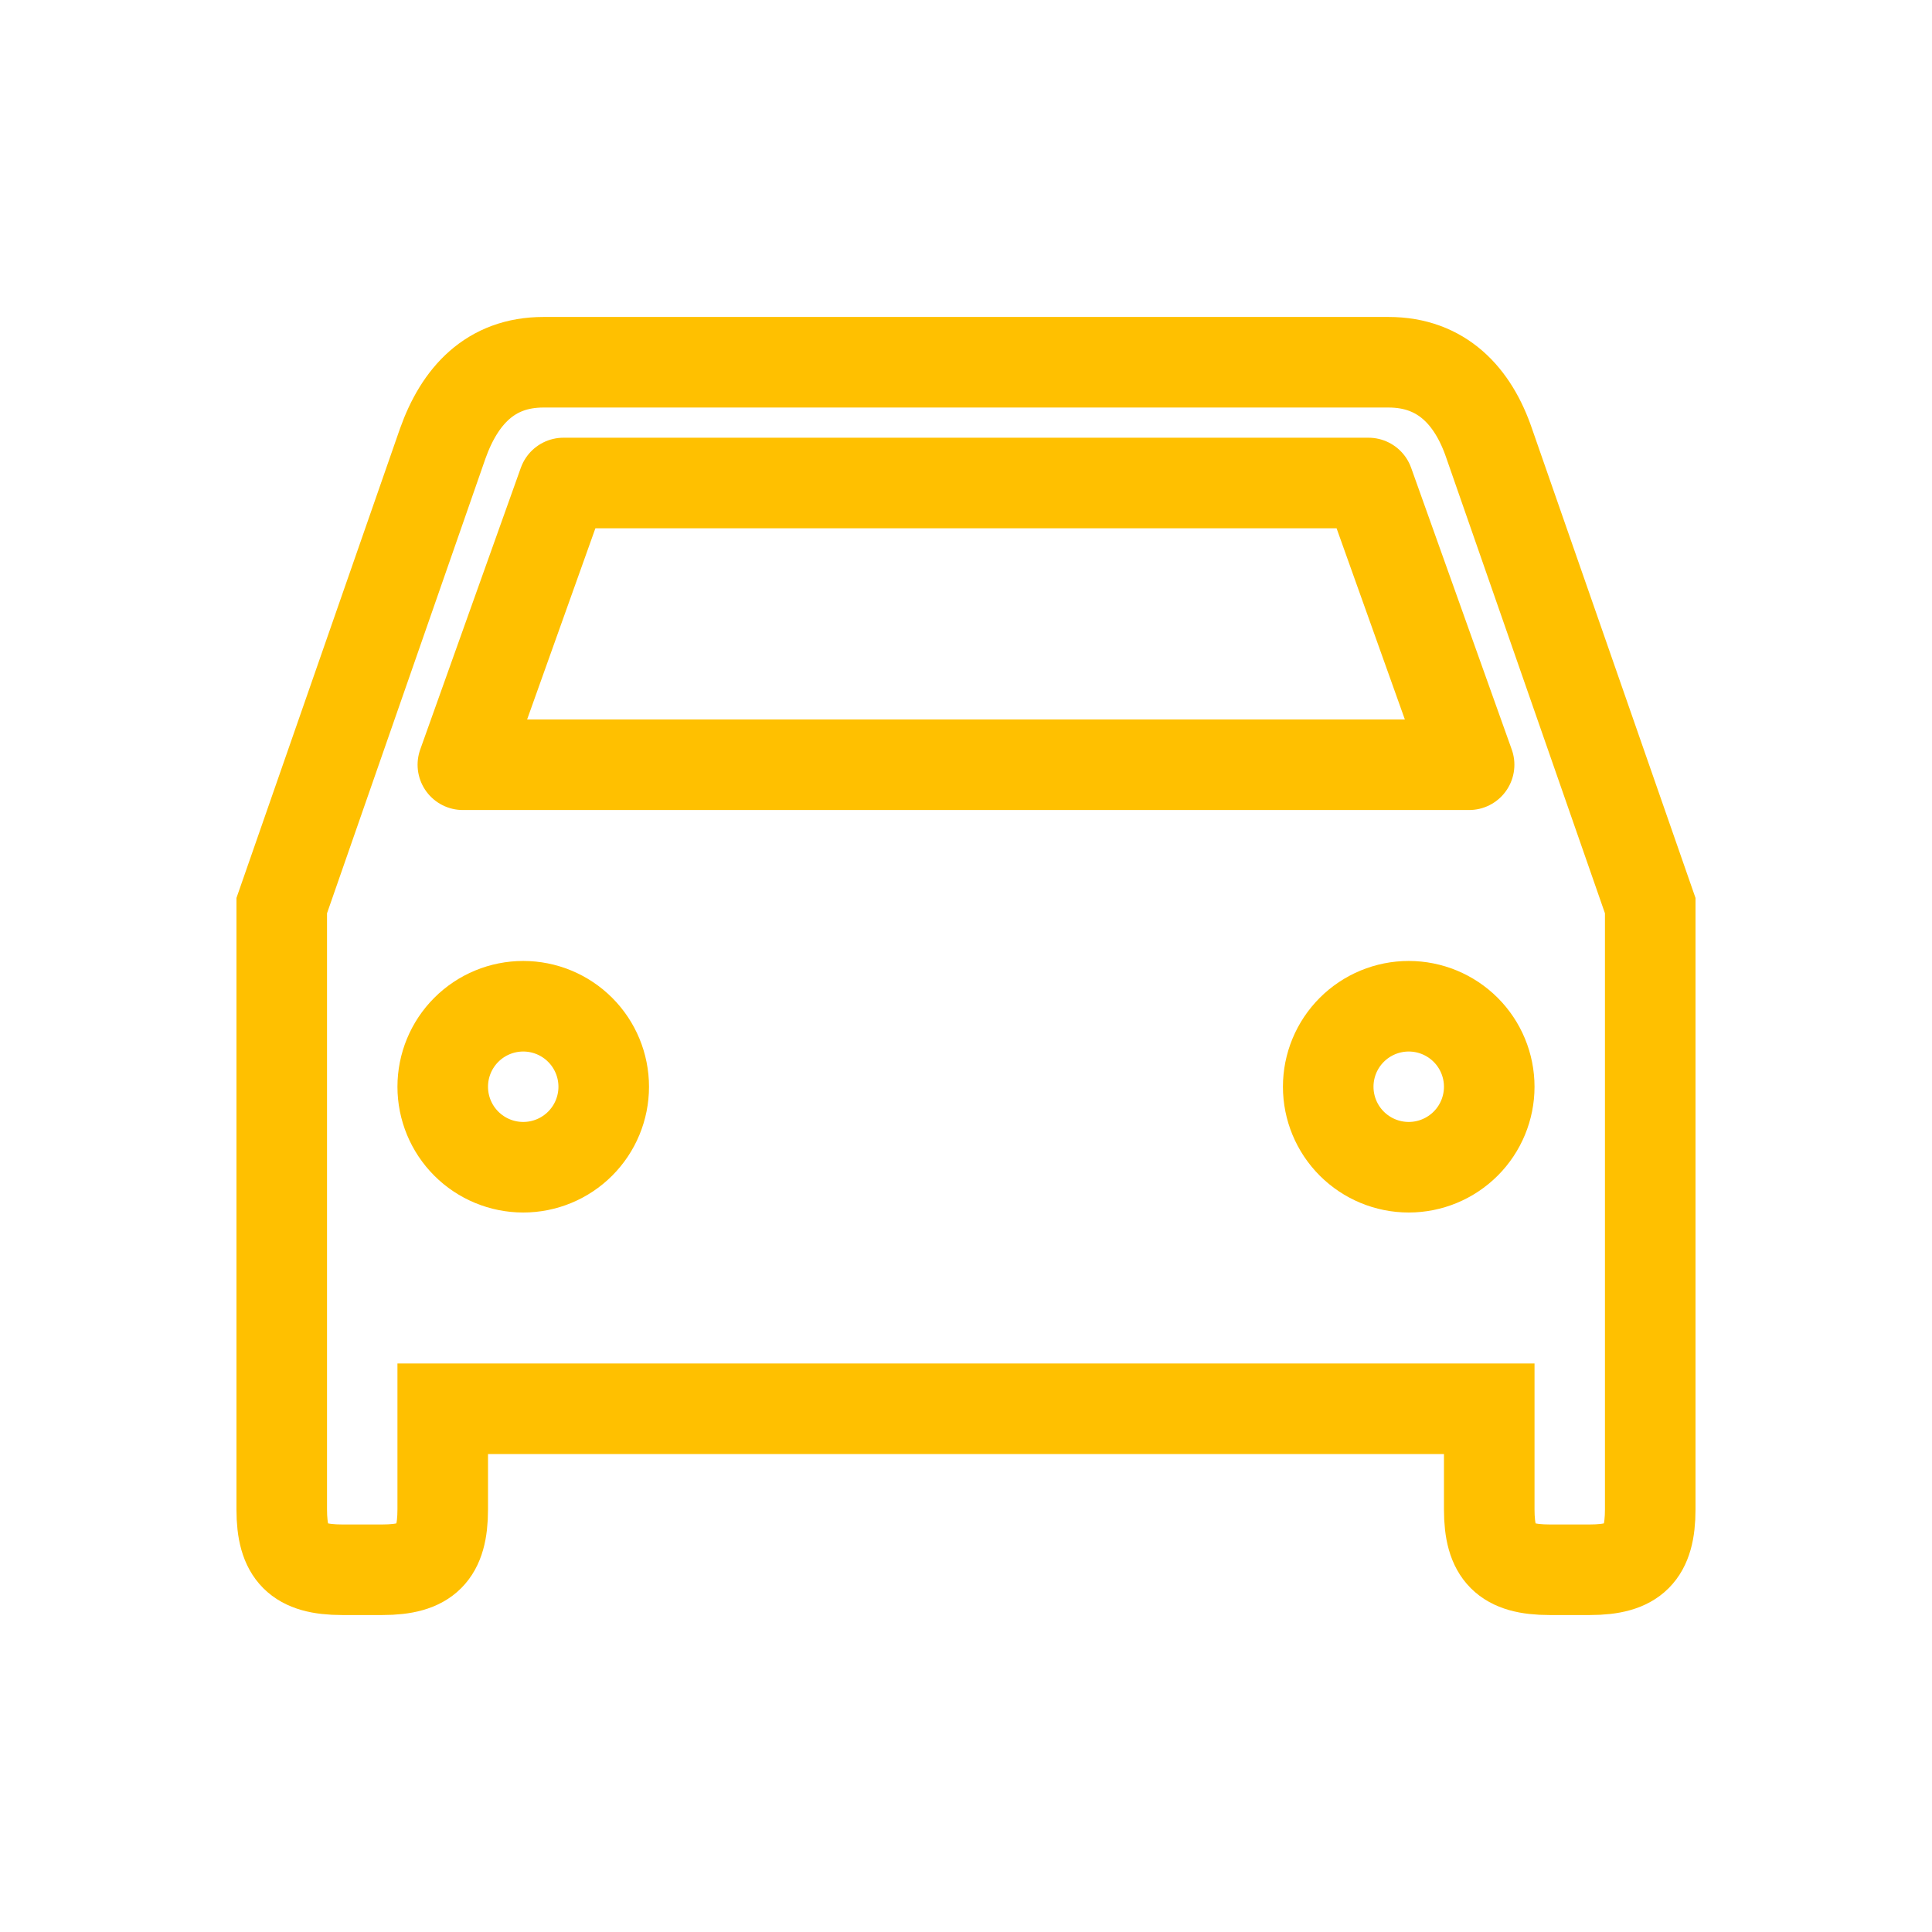
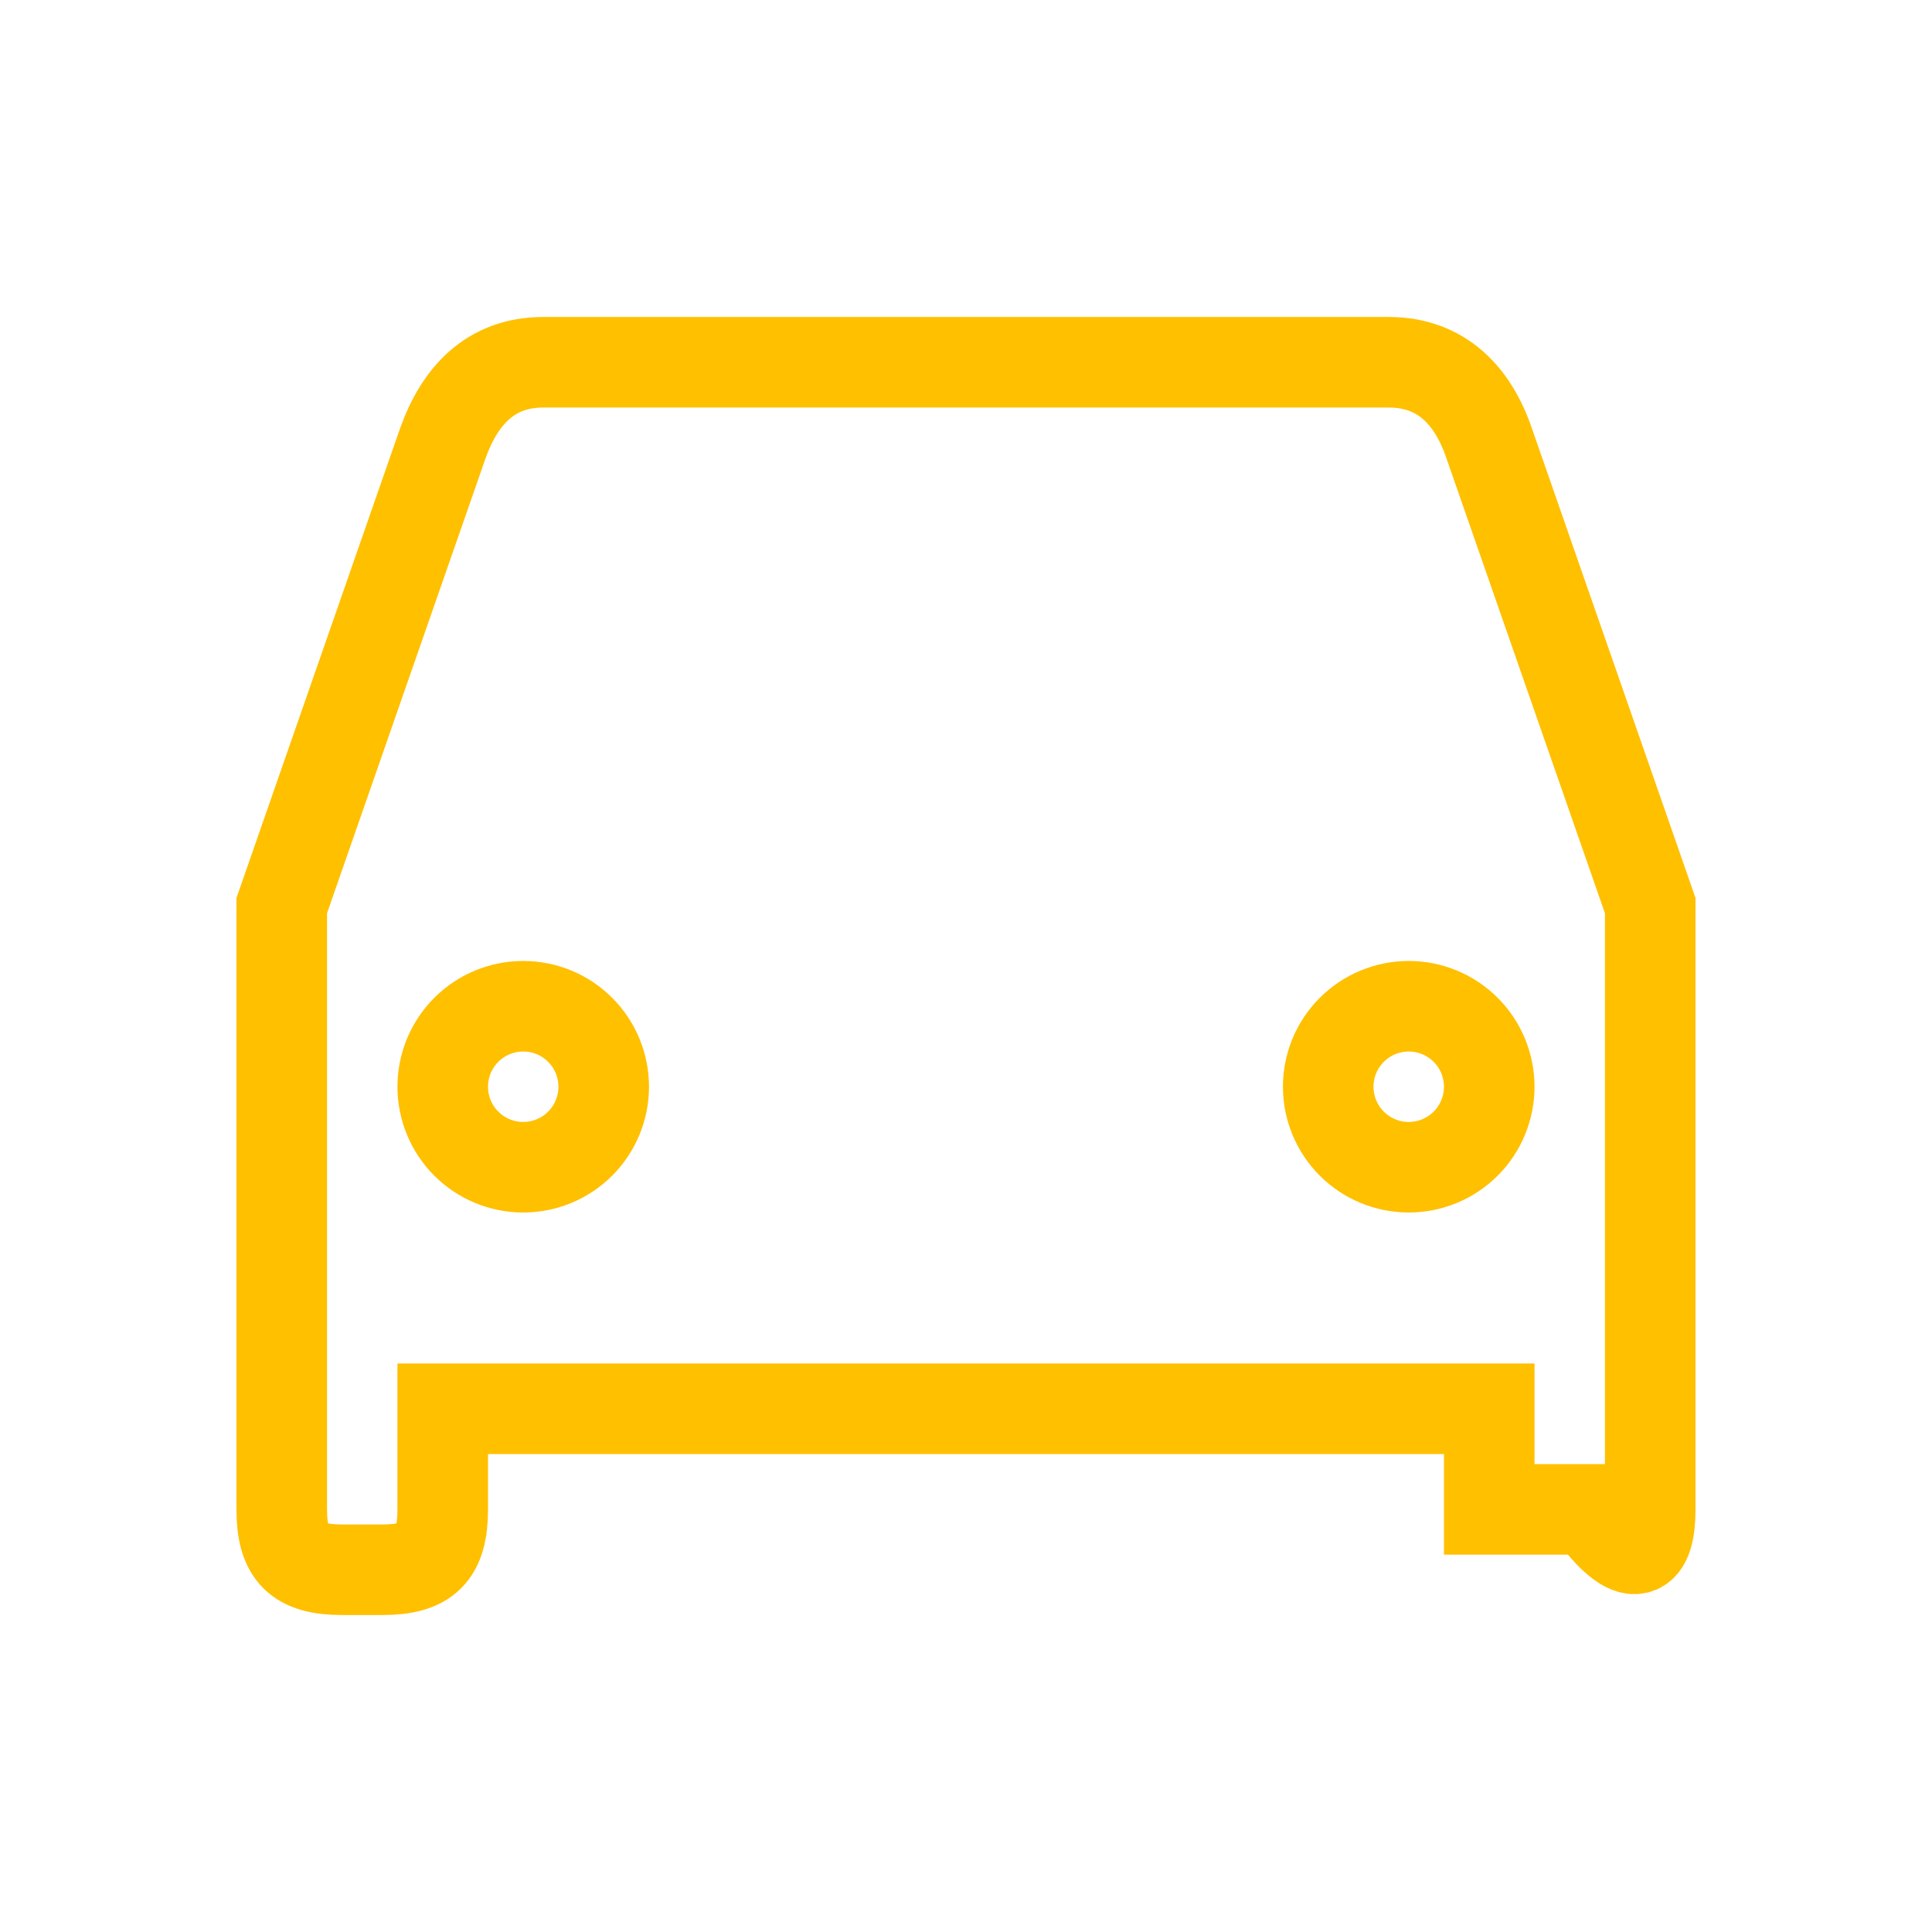
<svg xmlns="http://www.w3.org/2000/svg" width="64" height="64" viewBox="0 0 64 64" fill="none">
-   <path d="M49.333 14.693C48.8 13.12 47.76 12 46 12H18C16.24 12 15.226 13.12 14.666 14.693L9.333 30V50C9.333 51.467 9.866 52 11.333 52H12.666C14.133 52 14.666 51.467 14.666 50V46.667H49.333V50C49.333 51.467 49.866 52 51.333 52H52.666C54.133 52 54.666 51.467 54.666 50V30L49.333 14.693Z" stroke="#ffc000" stroke-width="3" />
+   <path d="M49.333 14.693C48.8 13.12 47.76 12 46 12H18C16.24 12 15.226 13.12 14.666 14.693L9.333 30V50C9.333 51.467 9.866 52 11.333 52H12.666C14.133 52 14.666 51.467 14.666 50V46.667H49.333V50H52.666C54.133 52 54.666 51.467 54.666 50V30L49.333 14.693Z" stroke="#ffc000" stroke-width="3" />
  <path d="M17.333 38.666C16.625 38.666 15.947 38.385 15.447 37.885C14.947 37.385 14.666 36.707 14.666 36C14.666 35.292 14.947 34.614 15.447 34.114C15.947 33.614 16.625 33.333 17.333 33.333C18.04 33.333 18.718 33.614 19.218 34.114C19.718 34.614 19.999 35.292 19.999 36C19.999 36.707 19.718 37.385 19.218 37.885C18.718 38.385 18.04 38.666 17.333 38.666ZM46.666 38.666C45.959 38.666 45.281 38.385 44.78 37.885C44.28 37.385 43.999 36.707 43.999 36C43.999 35.292 44.28 34.614 44.78 34.114C45.281 33.614 45.959 33.333 46.666 33.333C47.373 33.333 48.051 33.614 48.552 34.114C49.052 34.614 49.333 35.292 49.333 36C49.333 36.707 49.052 37.385 48.552 37.885C48.051 38.385 47.373 38.666 46.666 38.666Z" stroke="#ffc000" stroke-width="3" />
-   <path d="M15.333 25.333L18.666 16H45.333L48.666 25.333H15.333Z" stroke="#ffc000" stroke-width="3" stroke-linejoin="round" />
</svg>